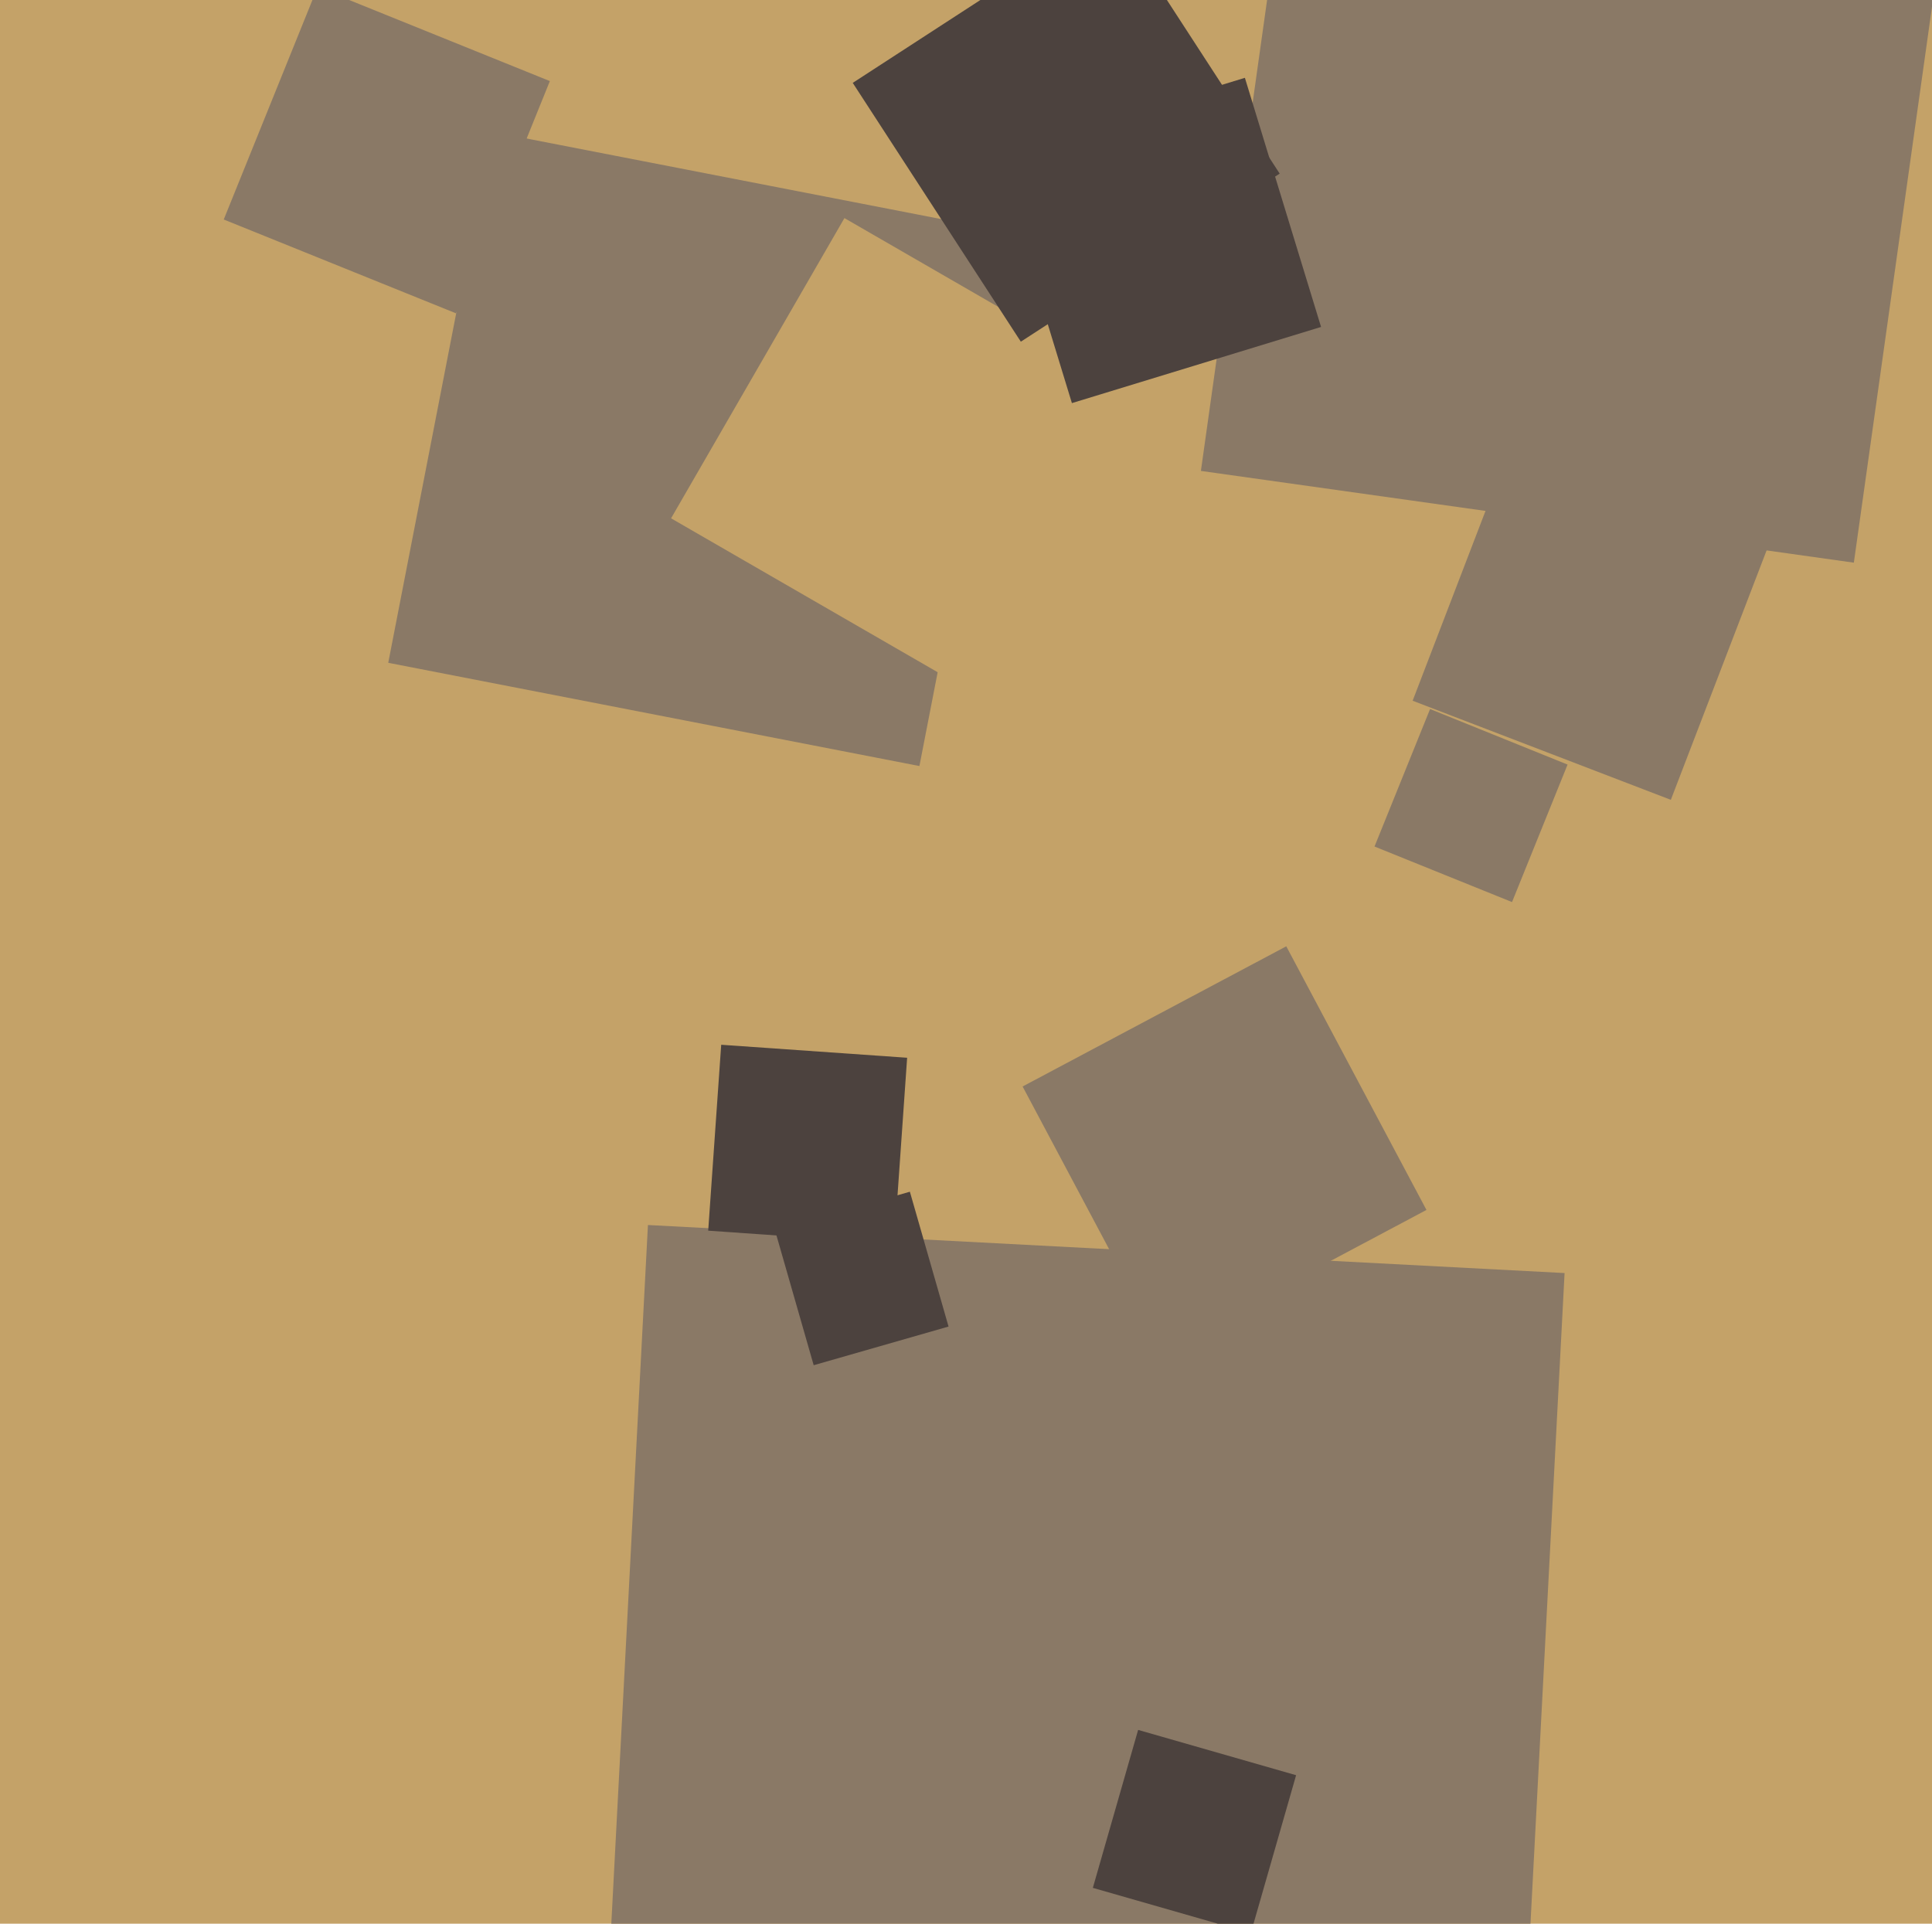
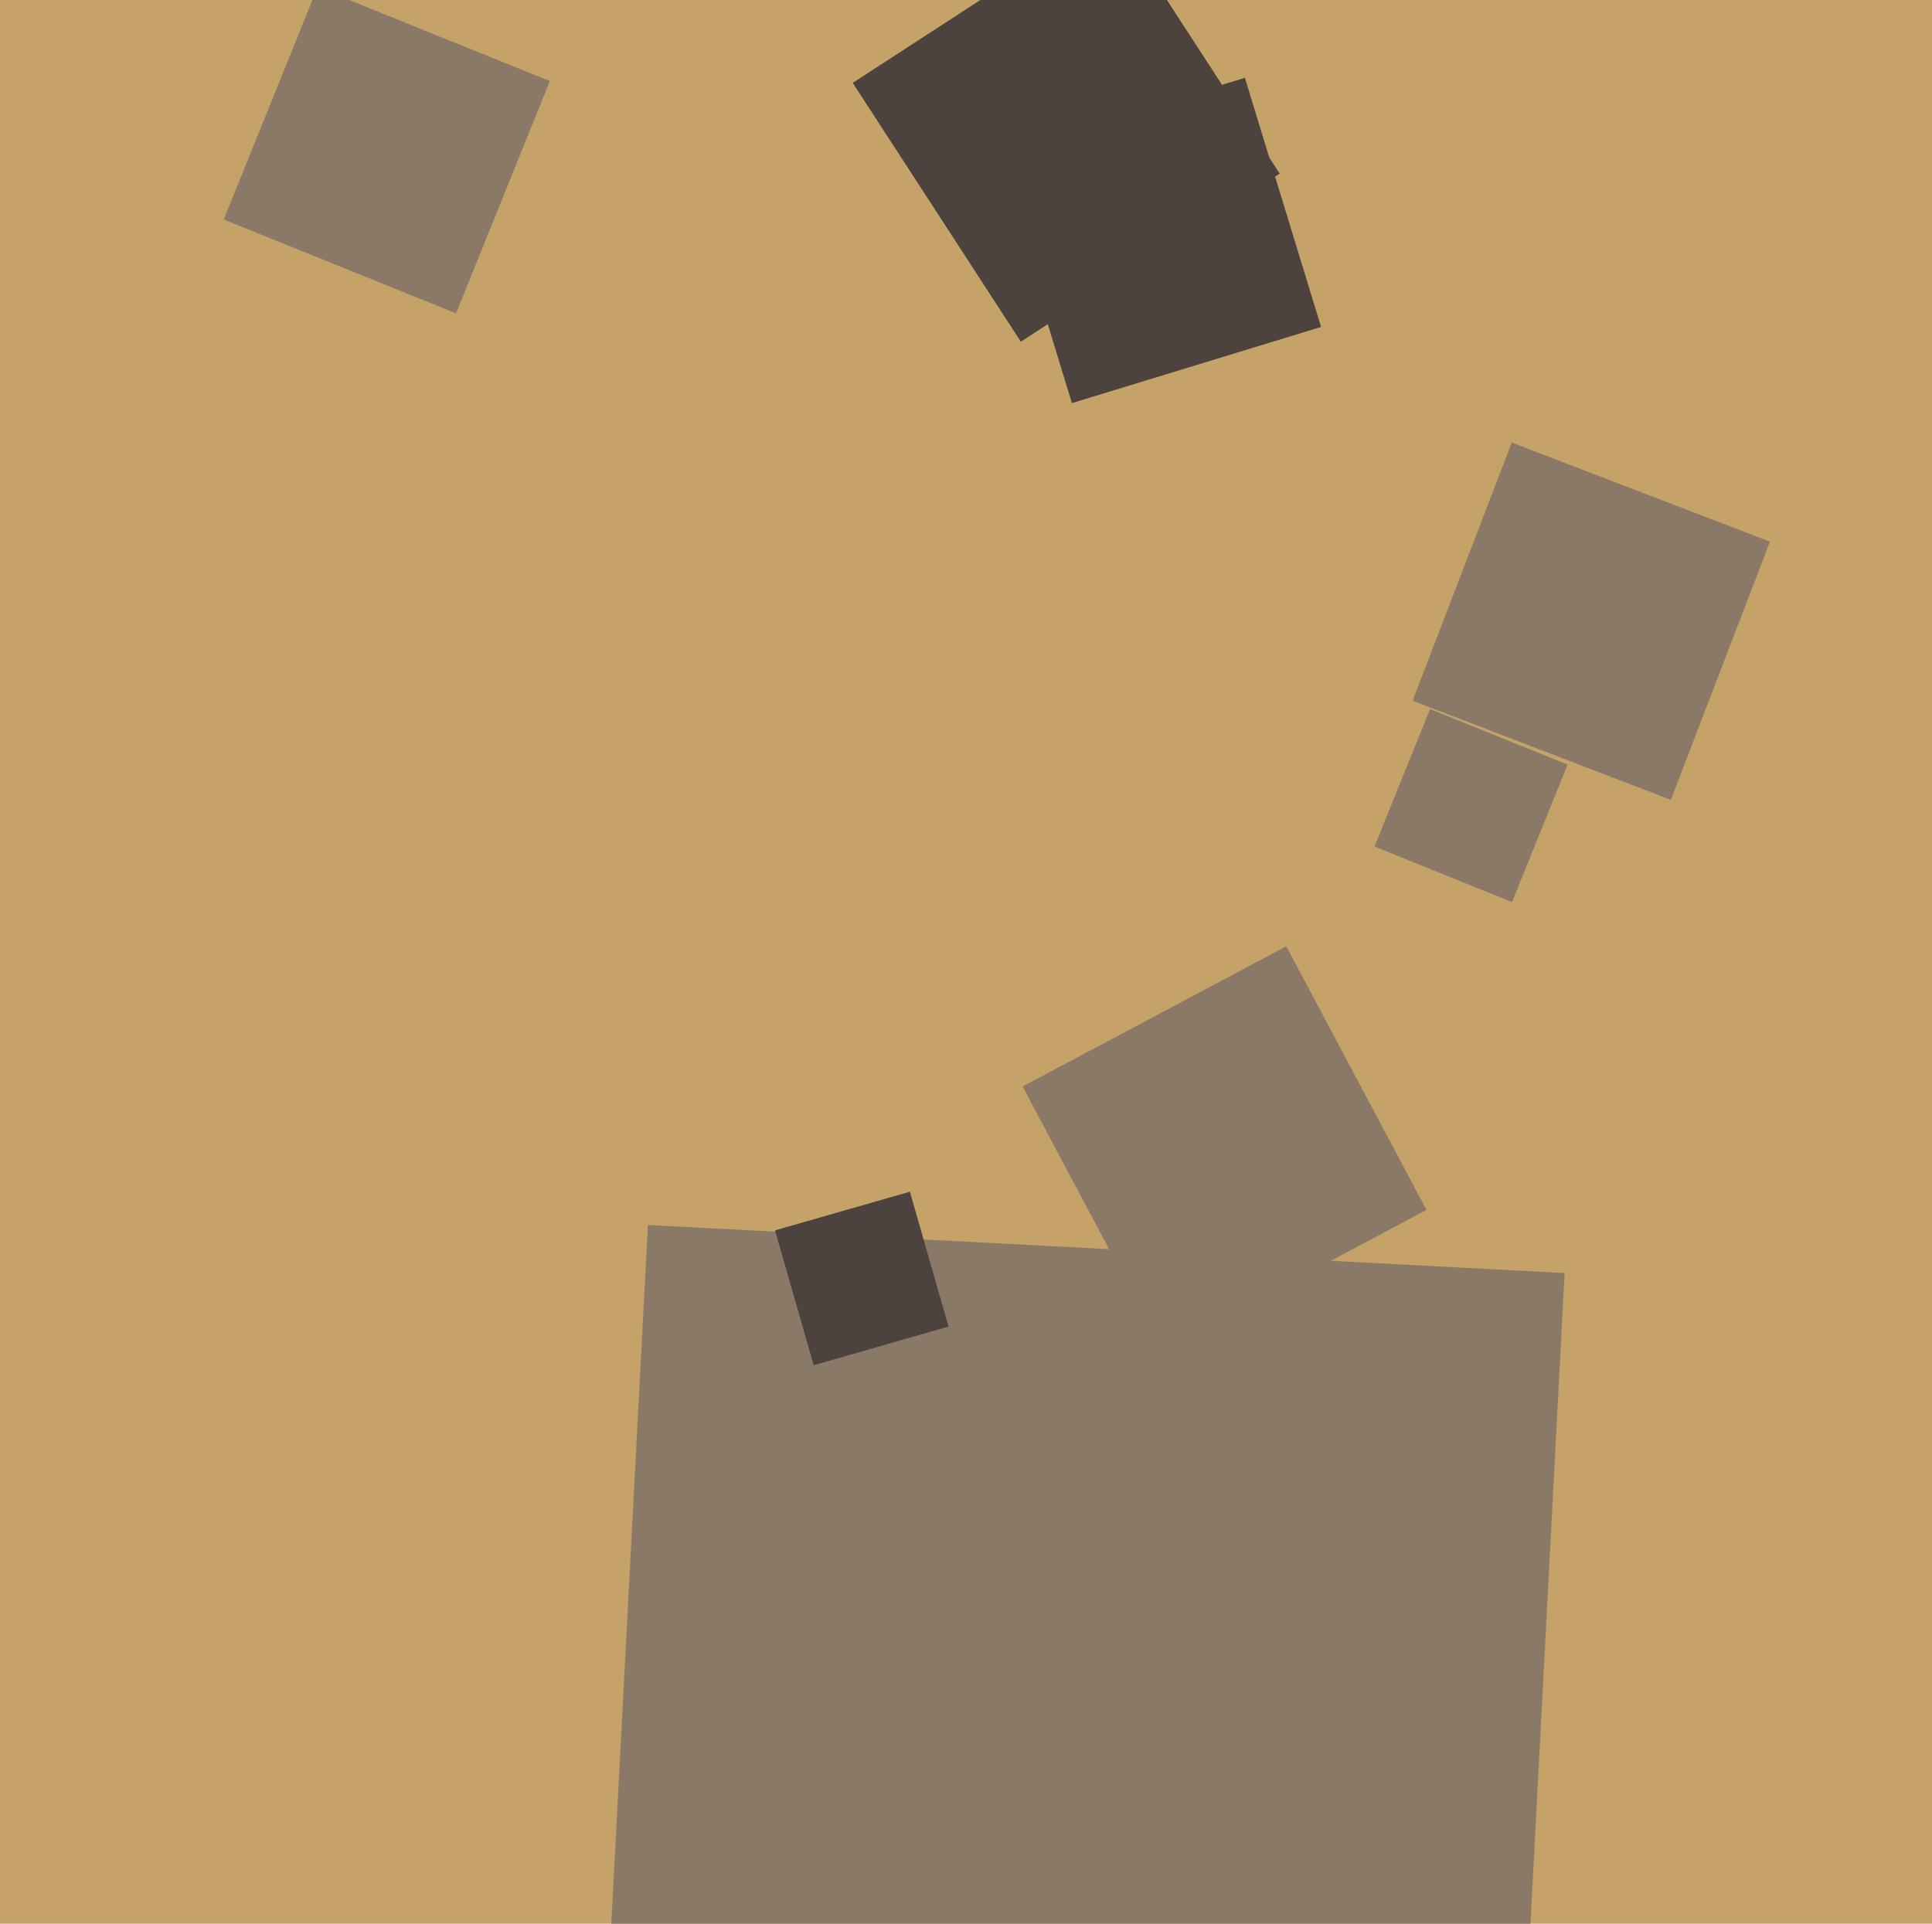
<svg xmlns="http://www.w3.org/2000/svg" width="482px" height="480px">
  <rect width="482" height="480" fill="rgb(196,162,104)" />
-   <polygon points="229.38,191.139 96.861,165.38 122.62,32.861 255.139,58.62" fill="rgb(138,121,102)" />
  <polygon points="378.351,546.336 149.664,534.351 161.649,305.664 390.336,317.649" fill="rgb(138,121,102)" />
-   <polygon points="223.072,310.315 176.685,307.072 179.928,260.685 226.315,263.928" fill="rgb(76,66,62)" />
  <polygon points="416.845,199.572 352.428,174.845 377.155,110.428 441.572,135.155" fill="rgb(138,121,102)" />
  <polygon points="203.002,340.646 193.354,307.002 226.998,297.354 236.646,330.998" fill="rgb(76,66,62)" />
  <polygon points="377.223,225.083 342.917,211.223 356.777,176.917 391.083,190.777" fill="rgb(138,121,102)" />
-   <polygon points="462.503,140.397 299.603,117.503 322.497,-45.397 485.397,-22.503" fill="rgb(138,121,102)" />
-   <polygon points="242.331,172.581 167.419,129.331 210.669,54.419 285.581,97.669" fill="rgb(196,162,104)" />
  <polygon points="113.768,78.181 55.819,54.768 79.232,-3.181 137.181,20.232" fill="rgb(138,121,102)" />
  <polygon points="290.098,336.878 255.122,271.098 320.902,236.122 355.878,301.902" fill="rgb(138,121,102)" />
-   <polygon points="312.055,482.356 272.644,471.055 283.945,431.644 323.356,442.945" fill="rgb(76,66,62)" />
  <polygon points="254.68,85.257 212.743,20.68 277.32,-21.257 319.257,43.32" fill="rgb(76,66,62)" />
  <polygon points="267.422,100.582 248.418,38.422 310.578,19.418 329.582,81.578" fill="rgb(76,66,62)" />
</svg>